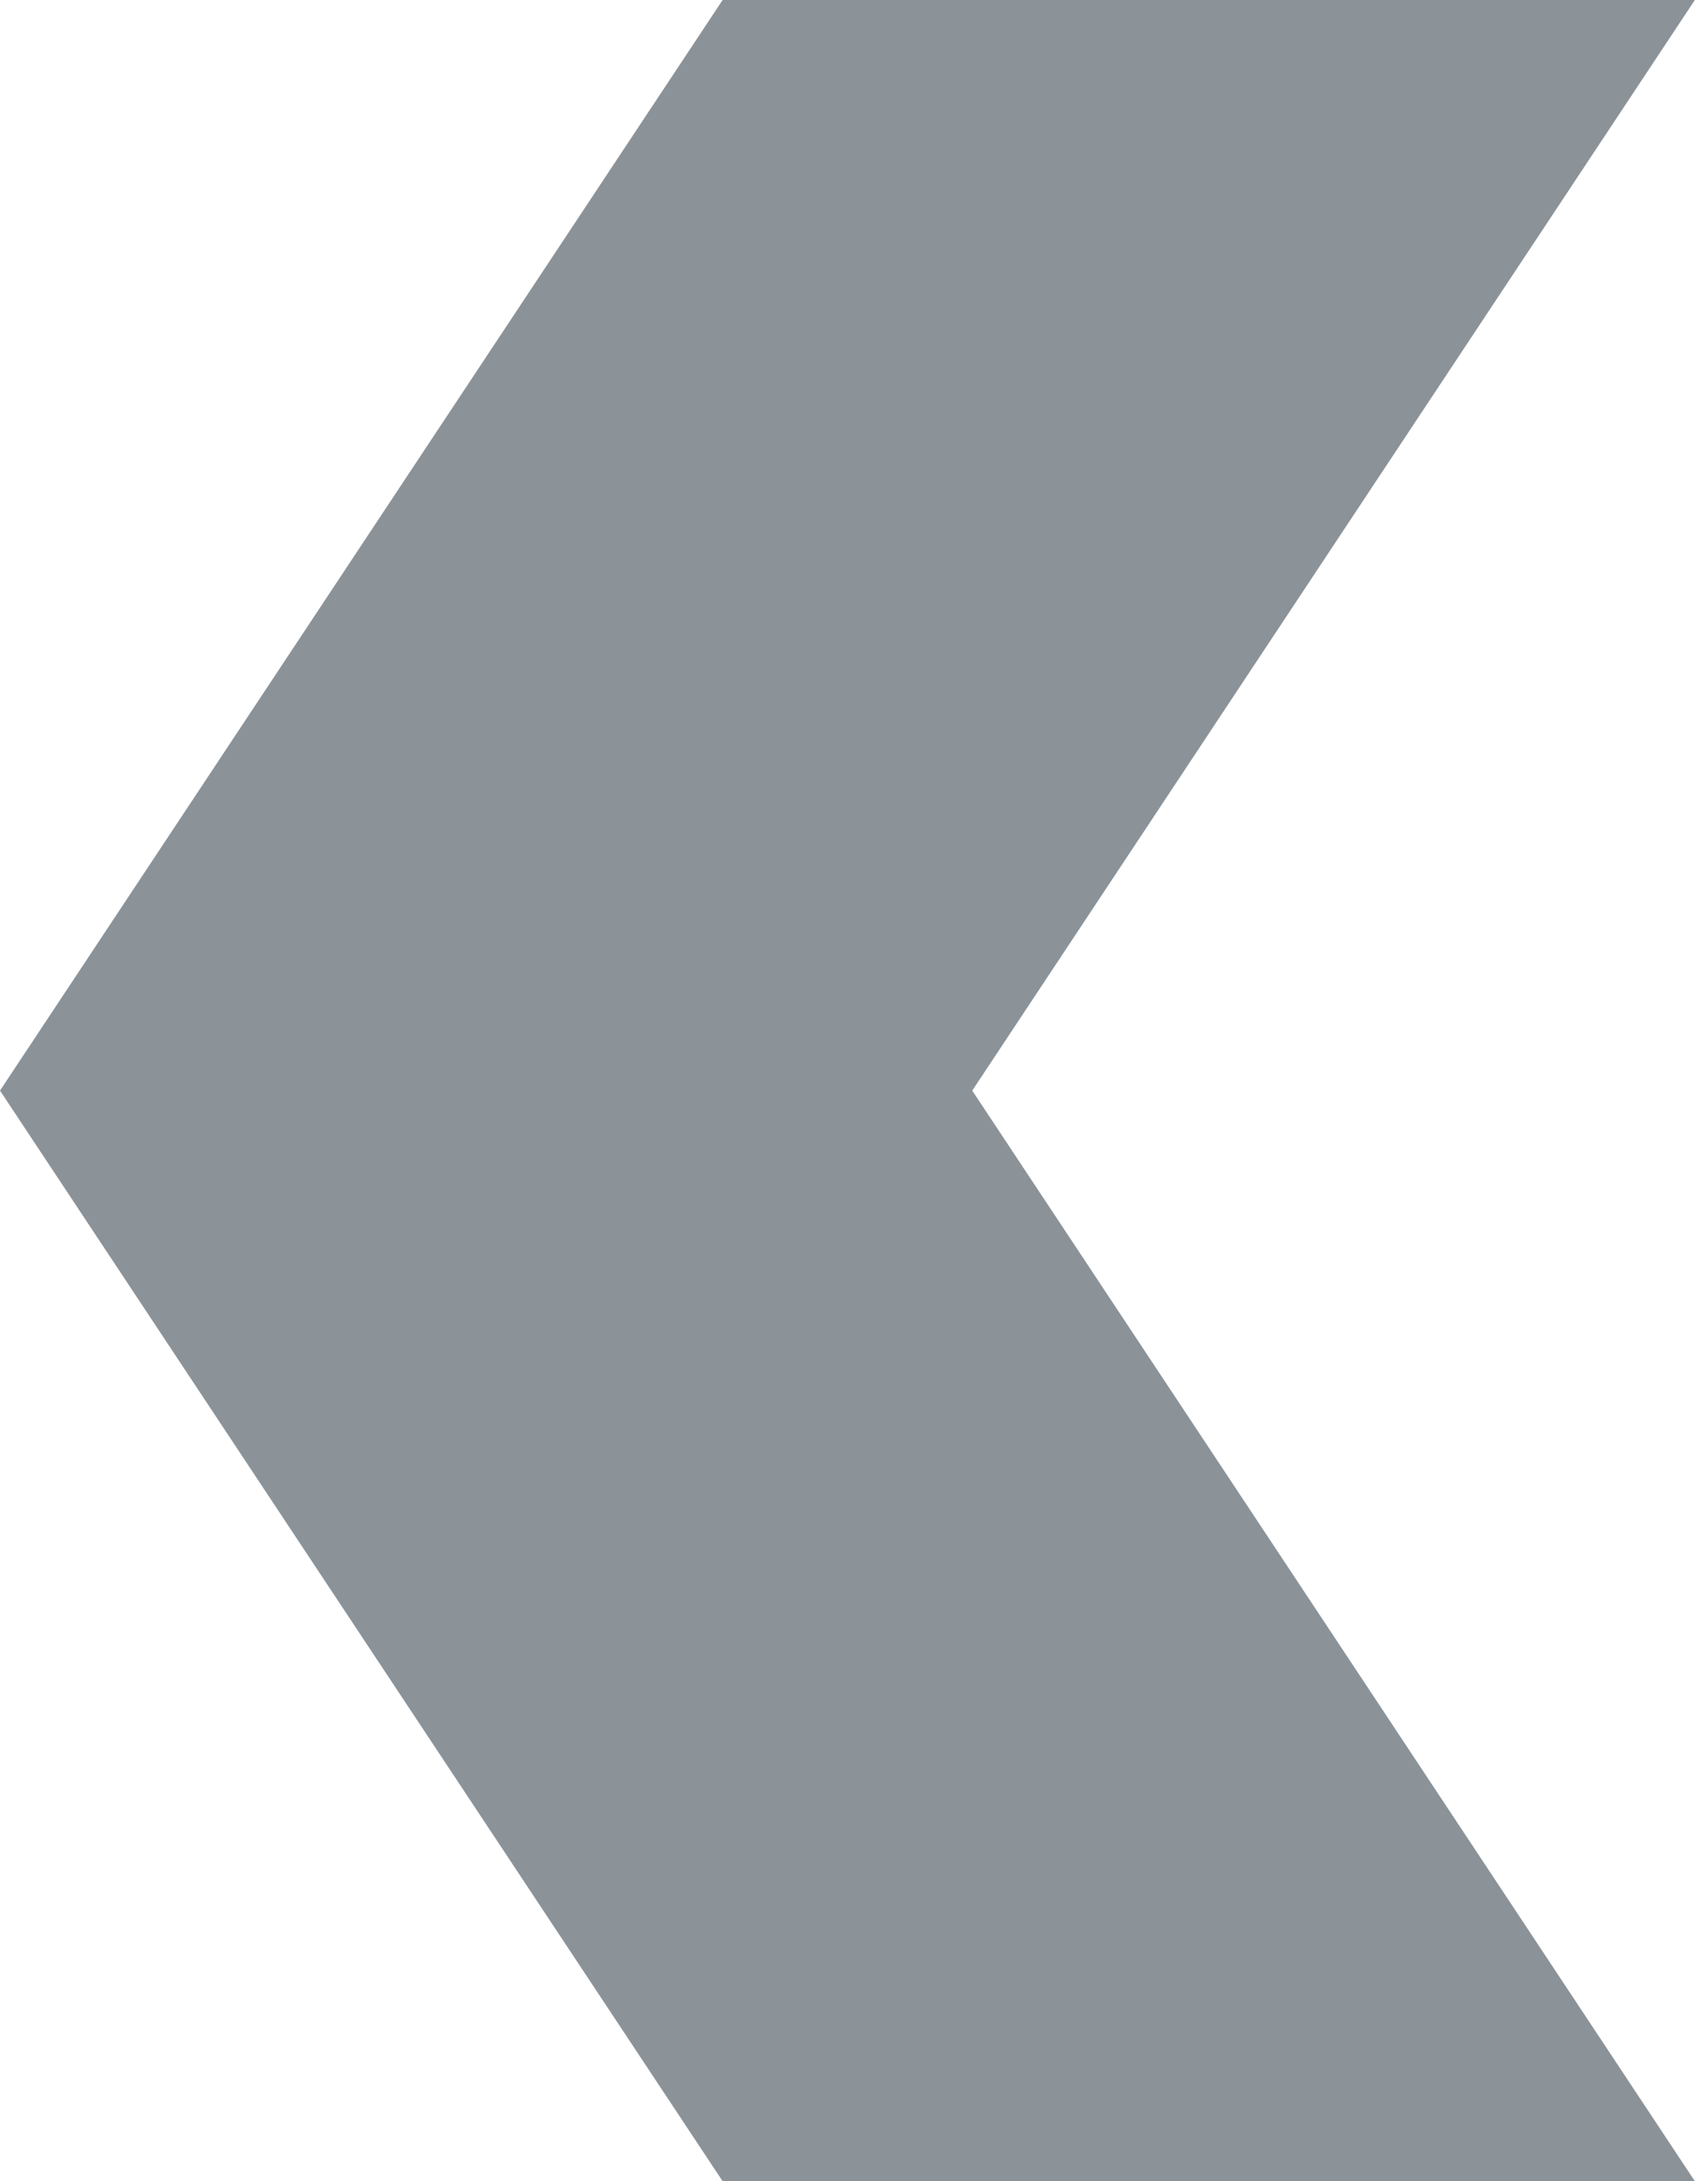
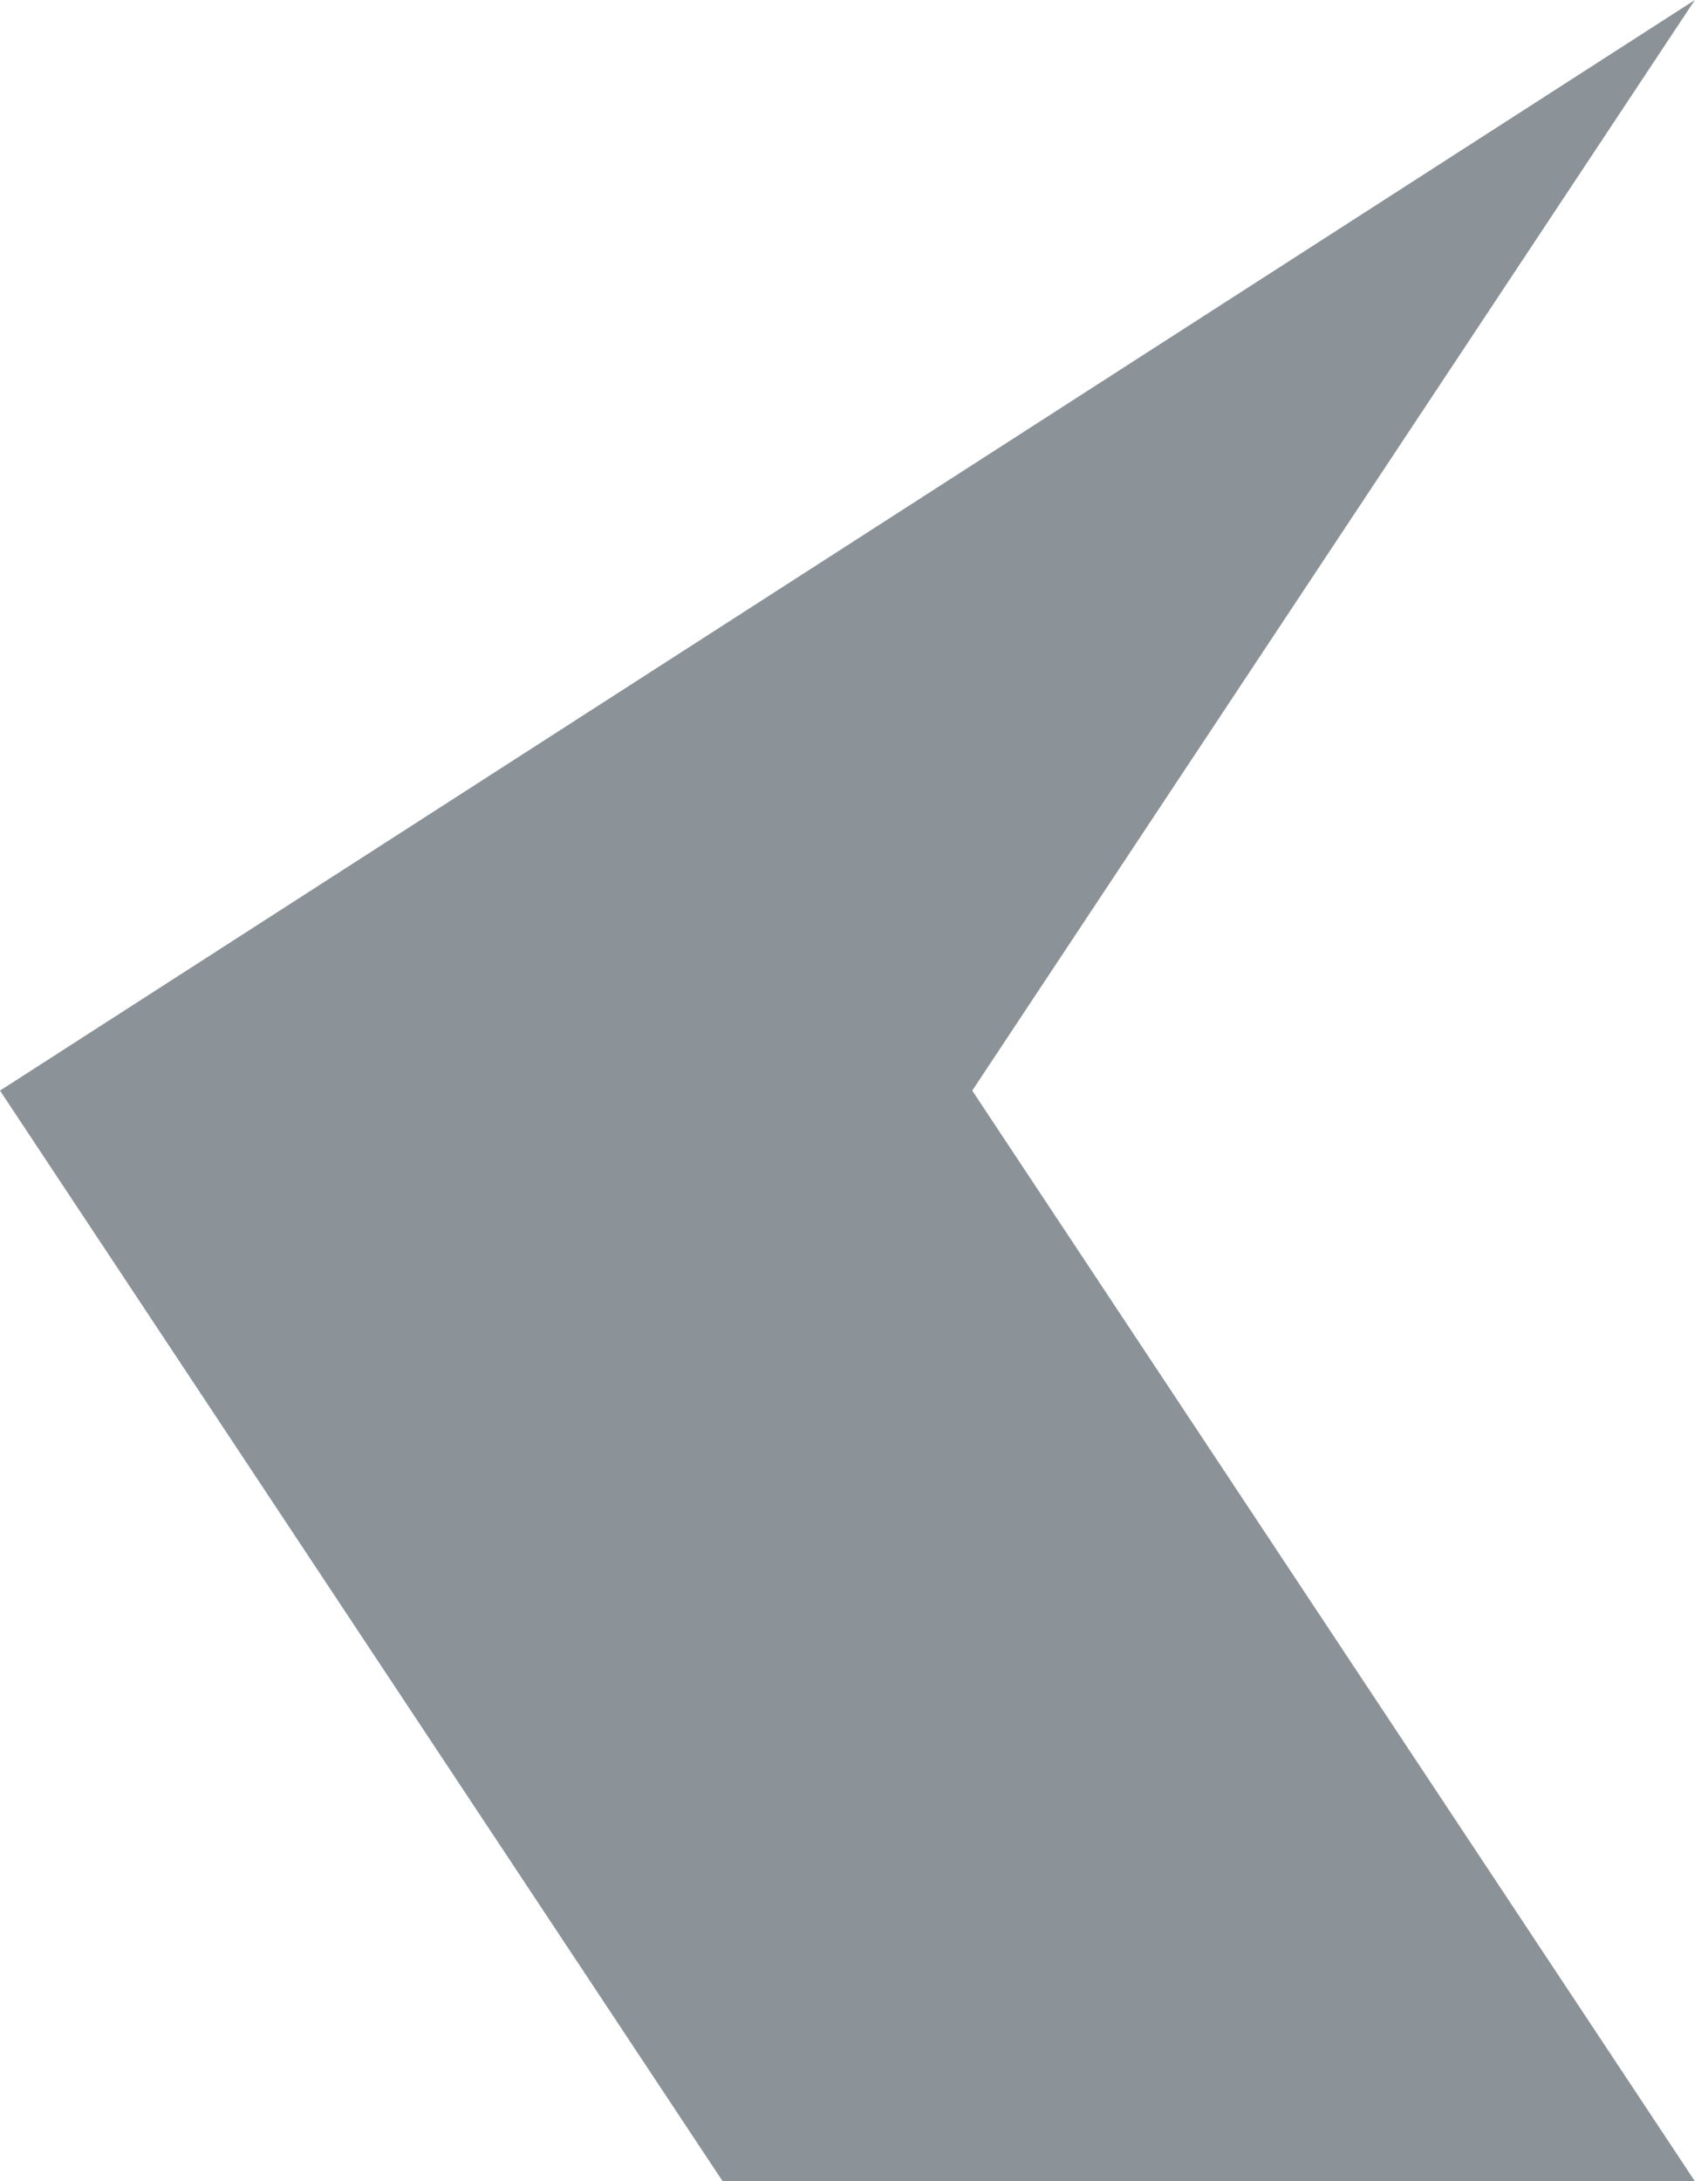
<svg xmlns="http://www.w3.org/2000/svg" width="65" height="83" viewBox="0 0 65 83" fill="none">
-   <path d="M64.5 0H27.5L0 41.5L27.5 83H64.5L37 41.5L64.5 0Z" fill="#182835" fill-opacity="0.5" />
+   <path d="M64.5 0L0 41.5L27.5 83H64.5L37 41.5L64.5 0Z" fill="#182835" fill-opacity="0.5" />
</svg>